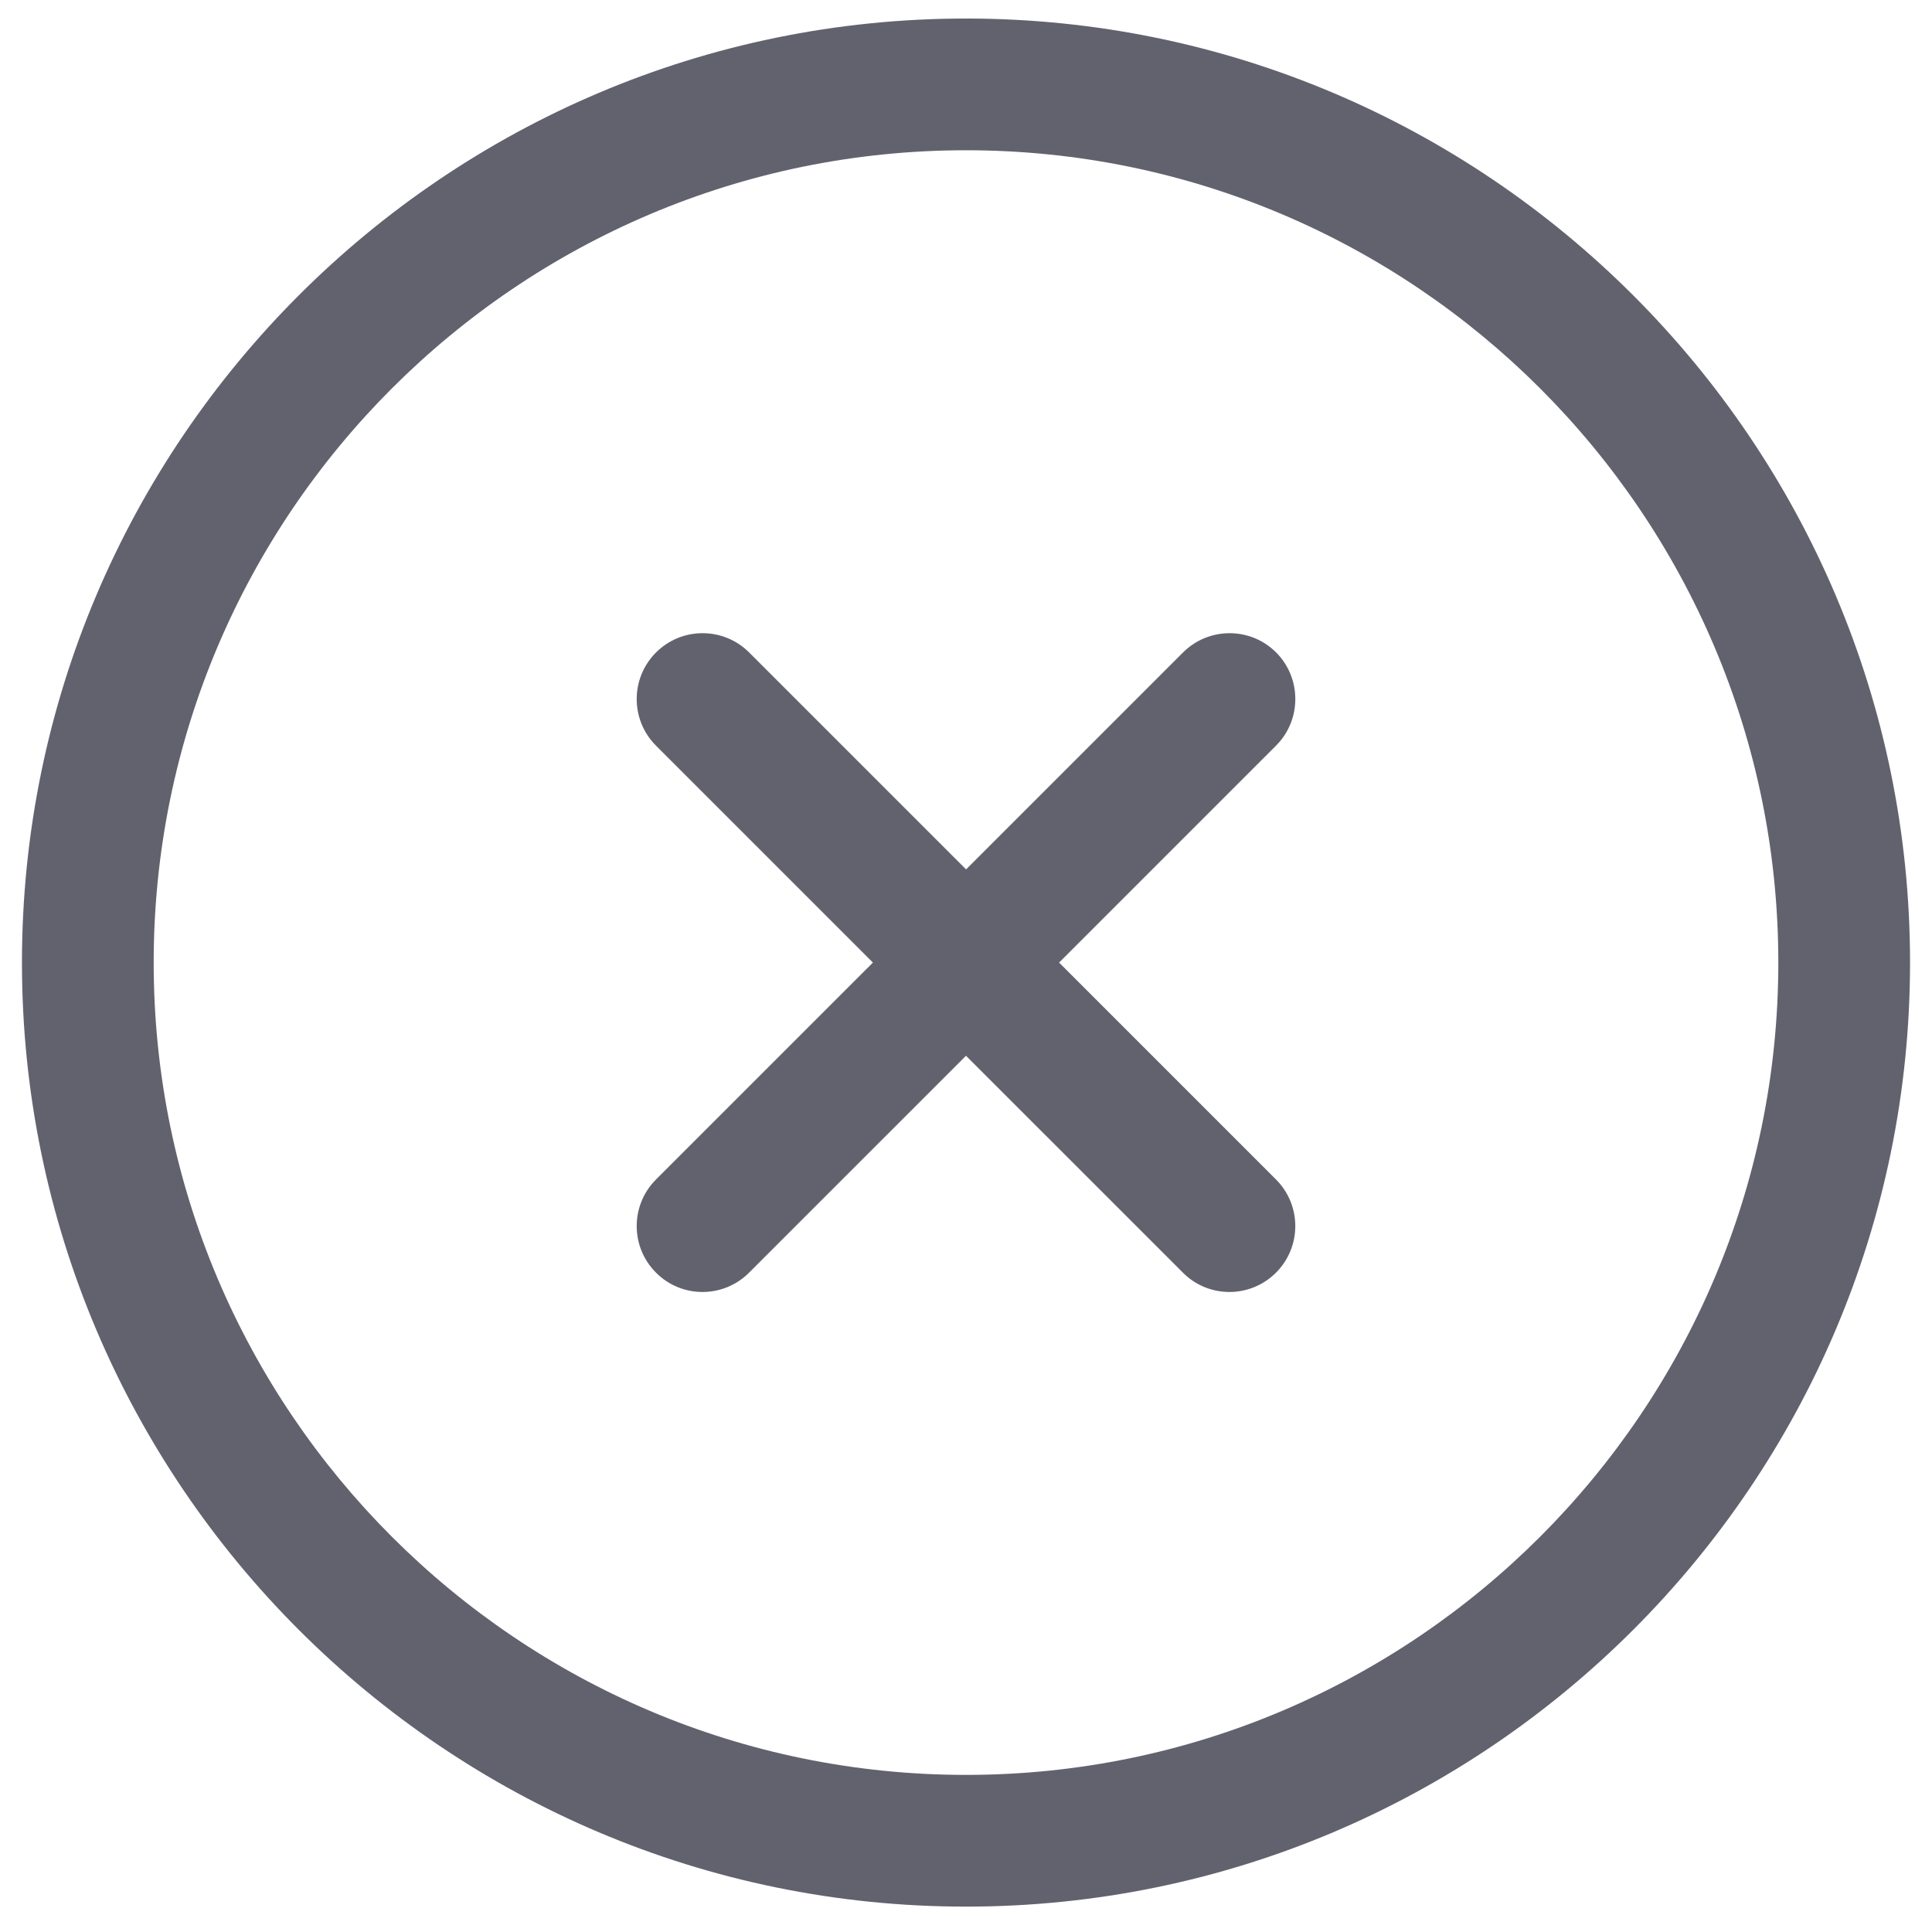
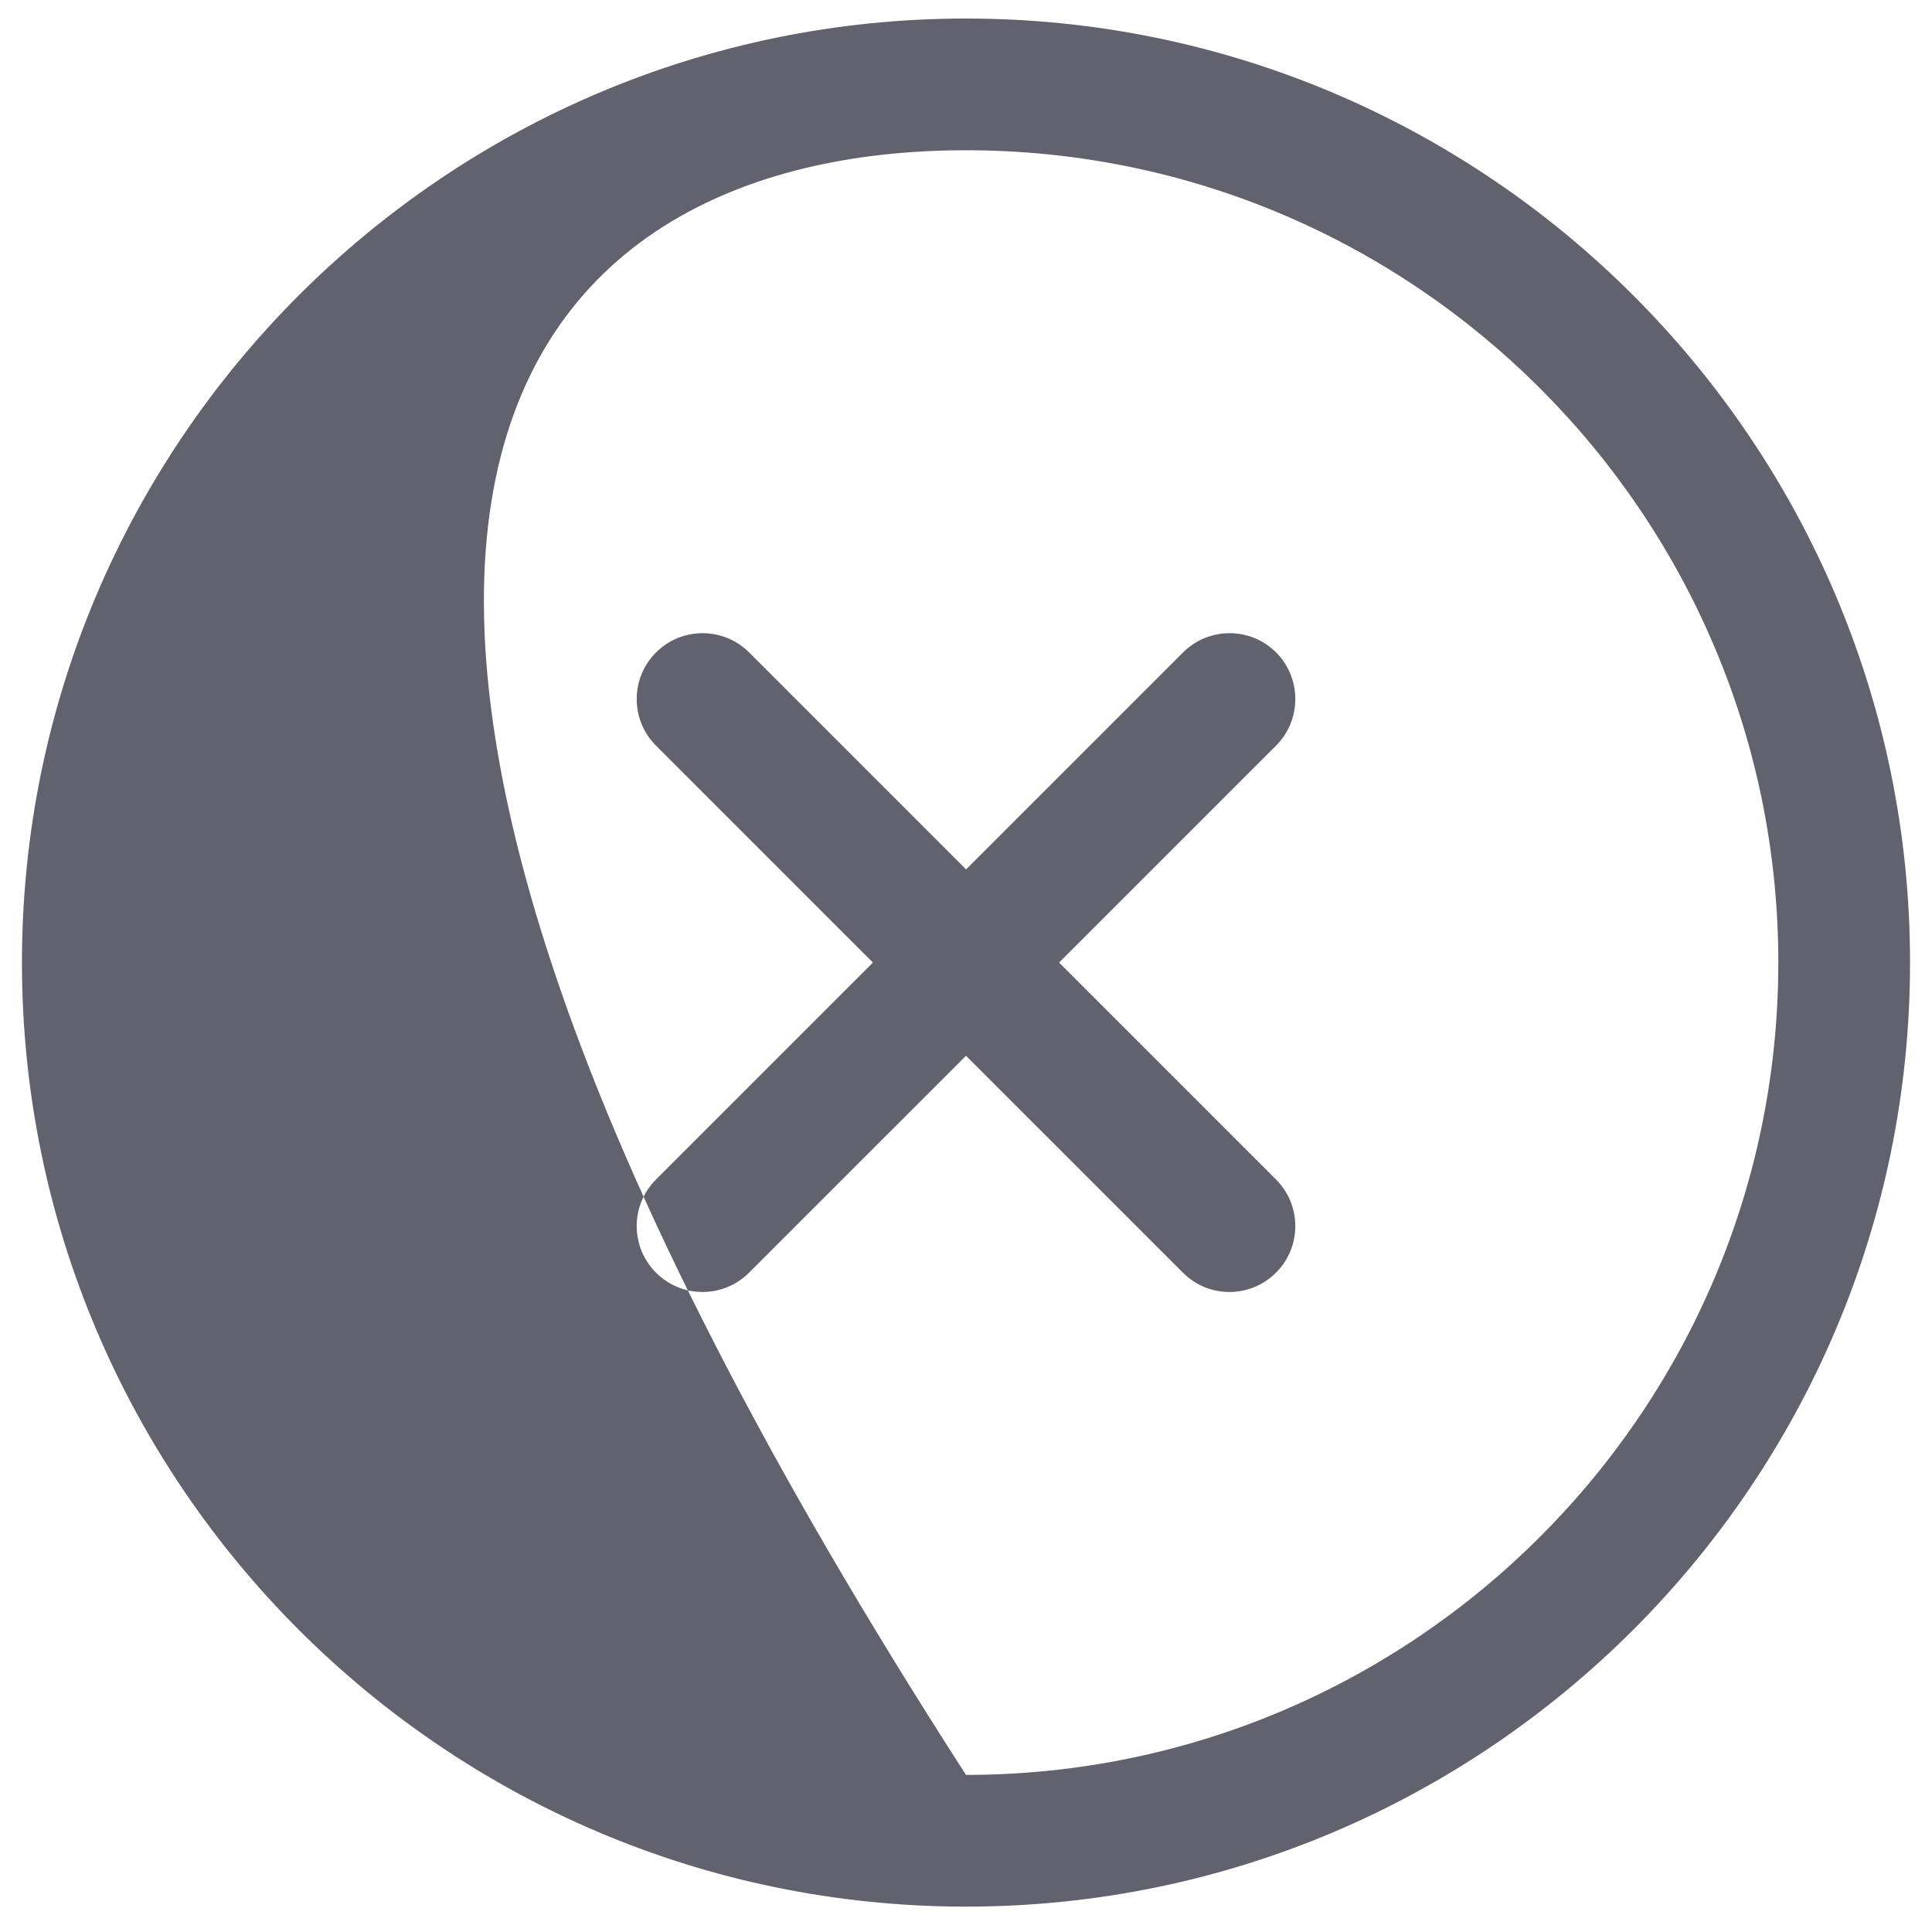
<svg xmlns="http://www.w3.org/2000/svg" width="22" height="22" viewBox="0 0 22 22" fill="none">
-   <path d="M11 0.211C5.072 0.211 0.25 5.034 0.25 10.961C0.25 16.888 5.072 21.711 11 21.711C16.928 21.711 21.75 16.888 21.75 10.961C21.75 5.034 16.928 0.211 11 0.211ZM11 20.211C5.899 20.211 1.75 16.062 1.75 10.961C1.75 5.86 5.899 1.711 11 1.711C16.101 1.711 20.25 5.86 20.25 10.961C20.25 16.062 16.101 20.211 11 20.211ZM14.53 8.491L12.06 10.961L14.53 13.431C14.823 13.724 14.823 14.199 14.53 14.492C14.384 14.638 14.192 14.712 14 14.712C13.808 14.712 13.616 14.639 13.47 14.492L11 12.022L8.53 14.492C8.384 14.638 8.192 14.712 8 14.712C7.808 14.712 7.616 14.639 7.47 14.492C7.177 14.199 7.177 13.724 7.47 13.431L9.94 10.961L7.47 8.491C7.177 8.198 7.177 7.723 7.47 7.43C7.763 7.137 8.238 7.137 8.531 7.43L11.001 9.9L13.471 7.43C13.764 7.137 14.239 7.137 14.532 7.43C14.823 7.723 14.823 8.199 14.53 8.491Z" fill="#62626F" />
+   <path d="M11 0.211C5.072 0.211 0.25 5.034 0.25 10.961C0.25 16.888 5.072 21.711 11 21.711C16.928 21.711 21.75 16.888 21.75 10.961C21.75 5.034 16.928 0.211 11 0.211ZM11 20.211C1.75 5.86 5.899 1.711 11 1.711C16.101 1.711 20.25 5.86 20.25 10.961C20.25 16.062 16.101 20.211 11 20.211ZM14.53 8.491L12.06 10.961L14.53 13.431C14.823 13.724 14.823 14.199 14.53 14.492C14.384 14.638 14.192 14.712 14 14.712C13.808 14.712 13.616 14.639 13.47 14.492L11 12.022L8.53 14.492C8.384 14.638 8.192 14.712 8 14.712C7.808 14.712 7.616 14.639 7.47 14.492C7.177 14.199 7.177 13.724 7.47 13.431L9.94 10.961L7.47 8.491C7.177 8.198 7.177 7.723 7.47 7.43C7.763 7.137 8.238 7.137 8.531 7.43L11.001 9.9L13.471 7.43C13.764 7.137 14.239 7.137 14.532 7.43C14.823 7.723 14.823 8.199 14.53 8.491Z" fill="#62626F" />
</svg>